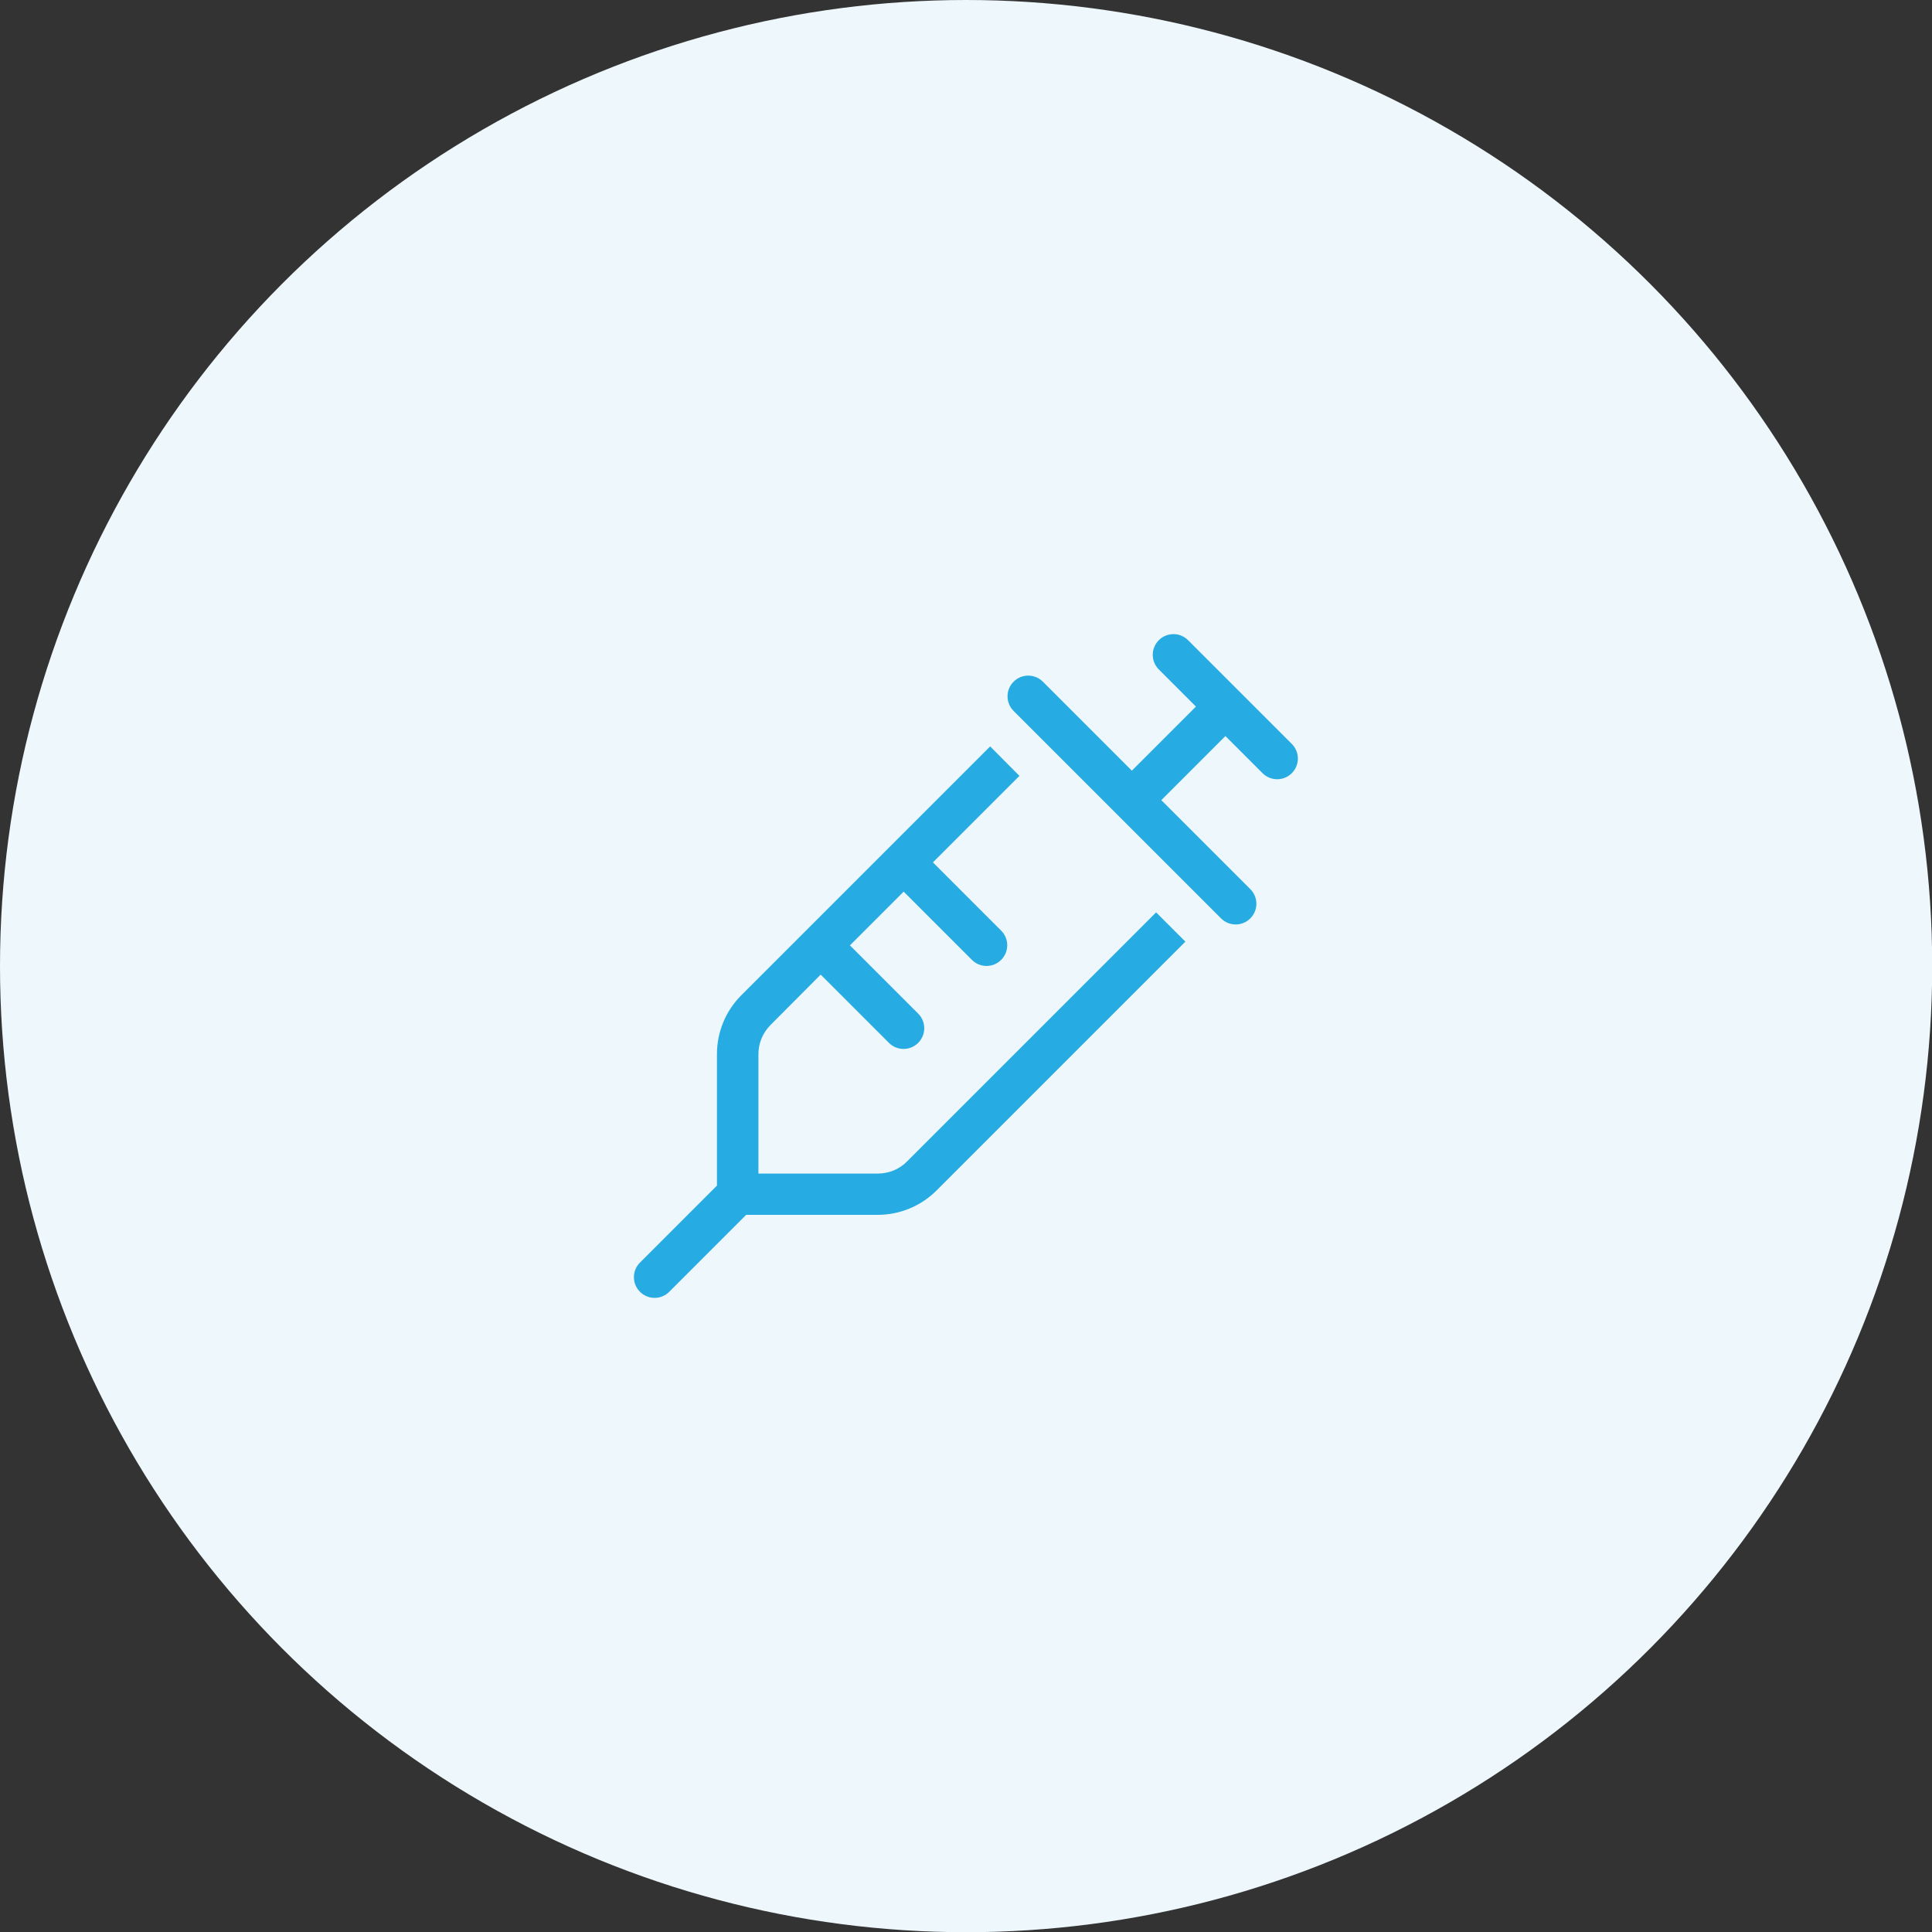
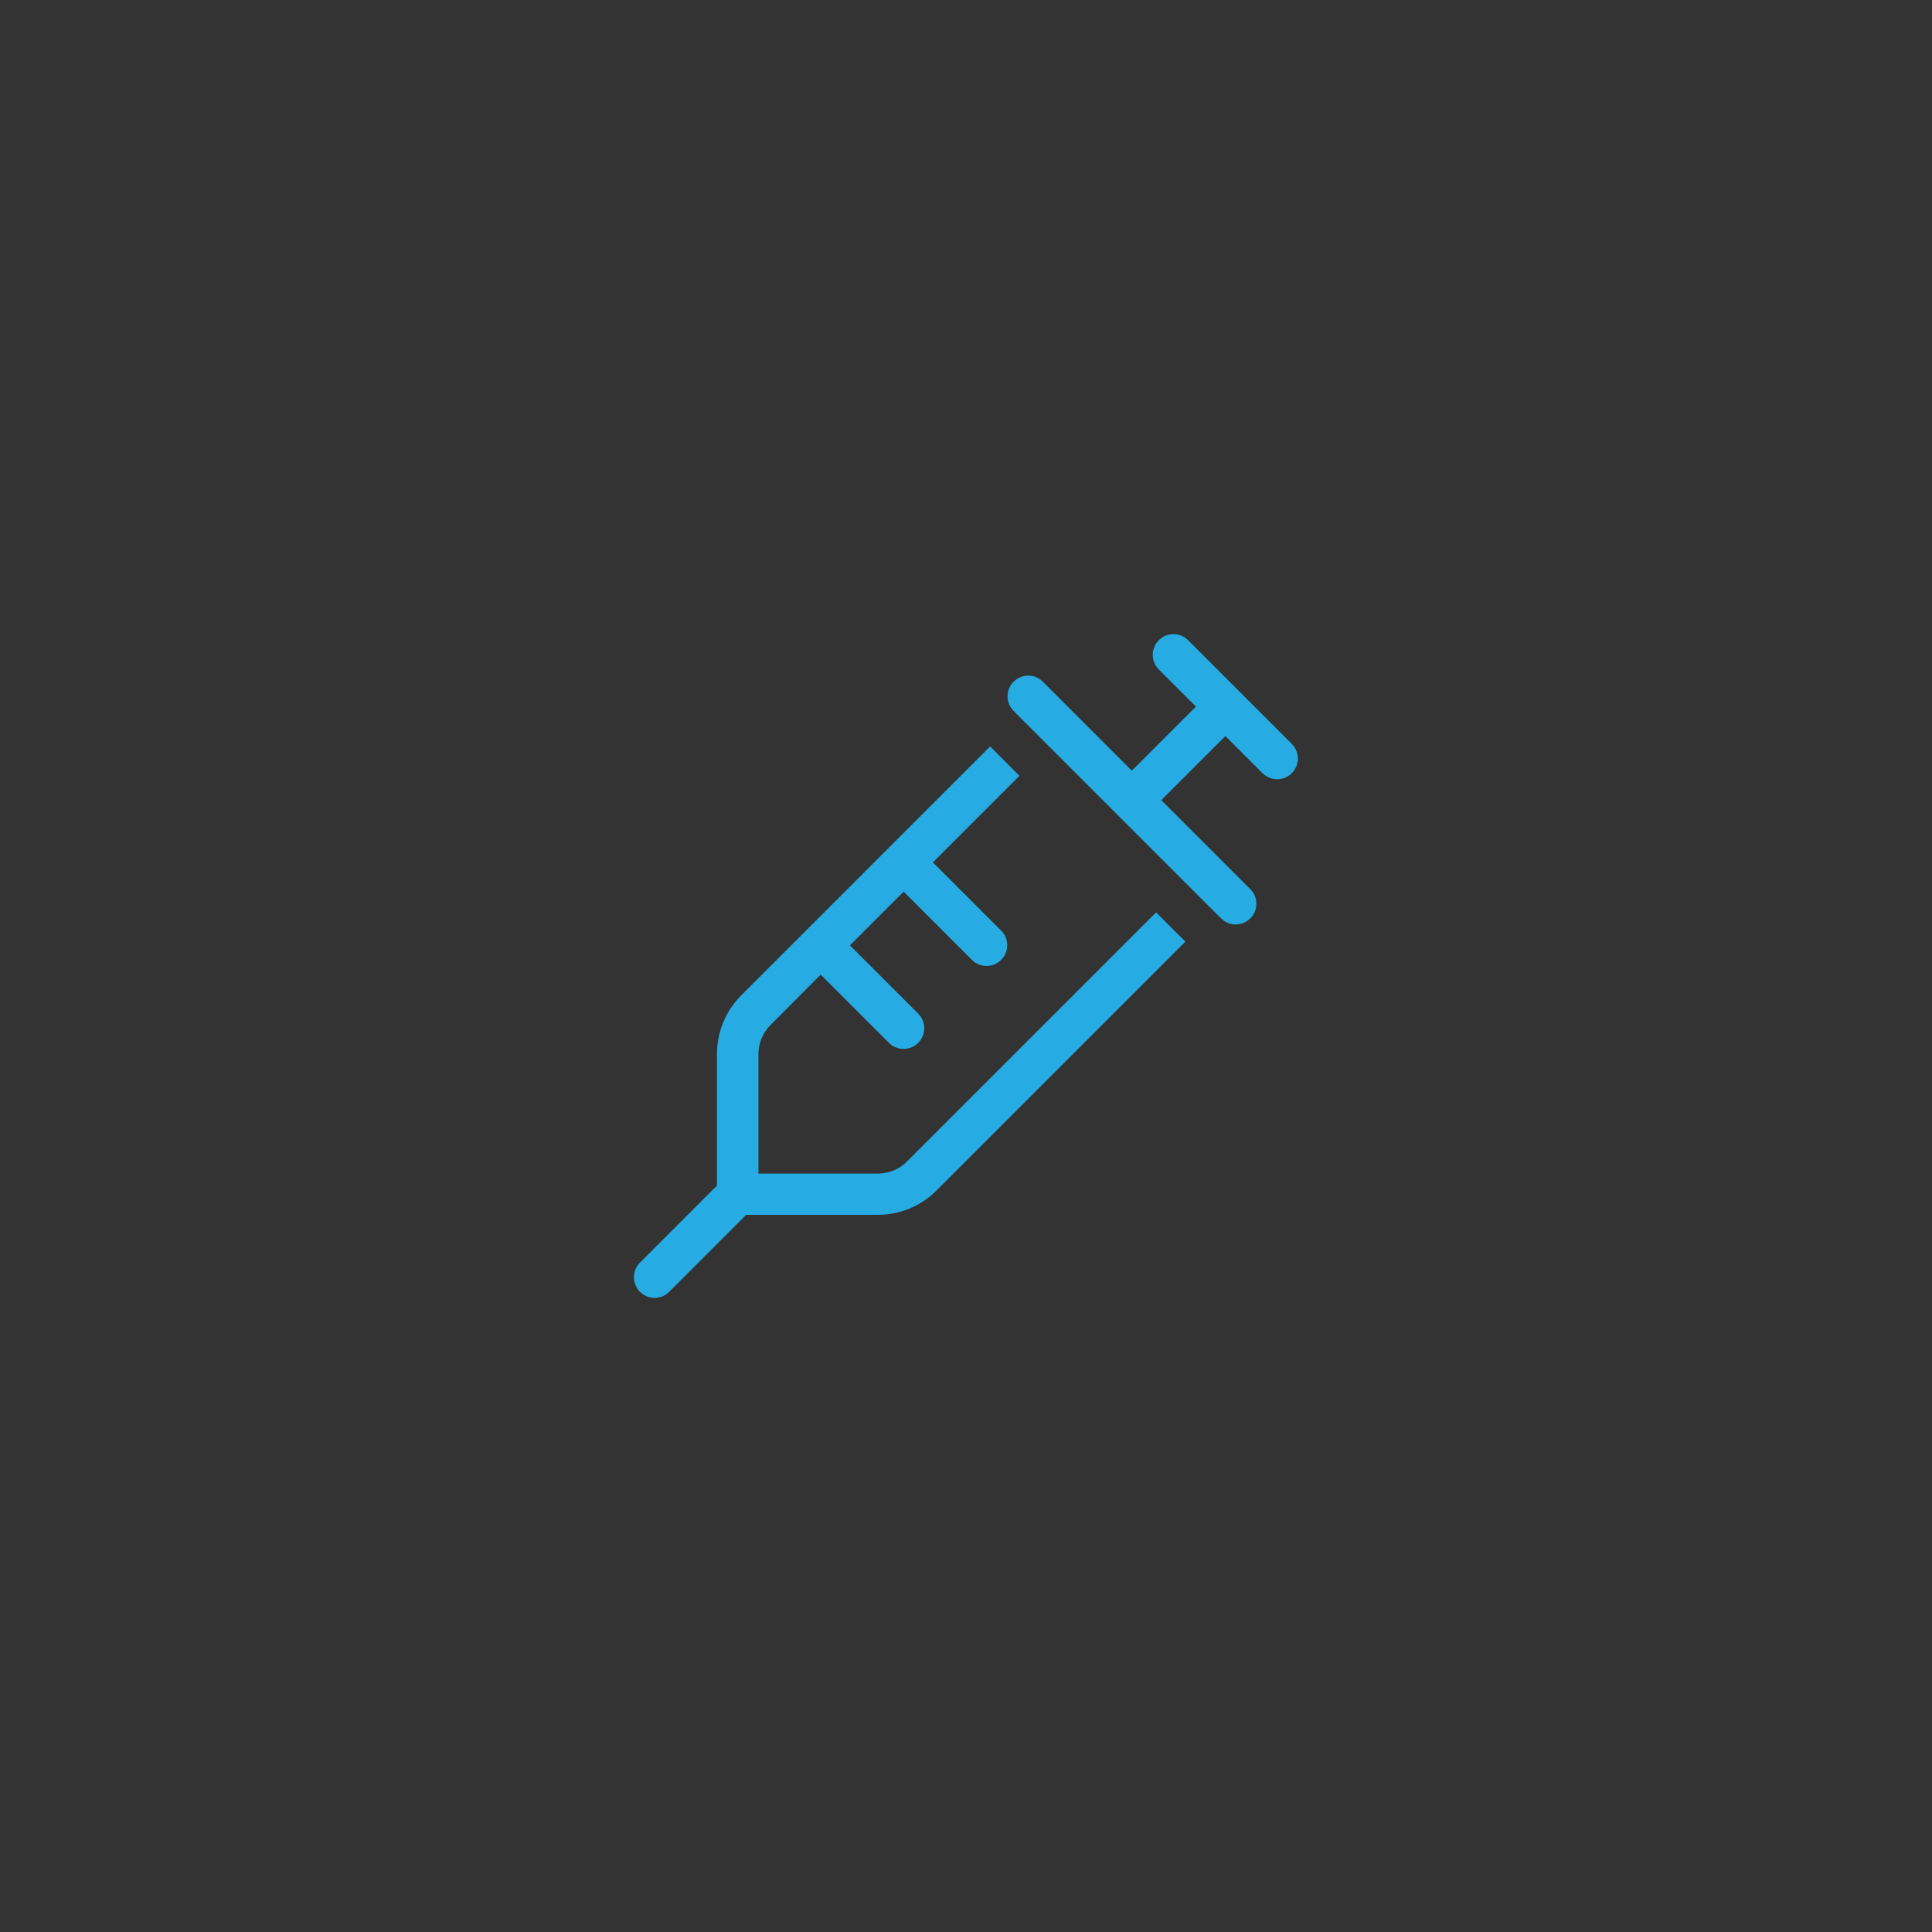
<svg xmlns="http://www.w3.org/2000/svg" id="Layer_2" data-name="Layer 2" viewBox="0 0 93.13 93.13">
  <rect x="0" y="0" width="93.13" height="93.13" fill="#333333" stroke="none" />
  <defs>
    <style>
      .cls-1 {
        fill: #26abe2;
      }

      .cls-1, .cls-2 {
        stroke-width: 0px;
      }

      .cls-2 {
        fill: #eef8fc;
      }
    </style>
  </defs>
  <g id="Layer_1-2" data-name="Layer 1">
    <g>
-       <circle class="cls-2" cx="46.57" cy="46.57" r="46.57" />
-       <path class="cls-1" d="M38.85,44.86l4-4,4.88-4.88,1.41,1.42-4.17,4.17,3.29,3.29c.39.39.39,1.02,0,1.41-.39.39-1.02.39-1.41,0l-3.29-3.29-2.59,2.59,3.29,3.29c.39.39.39,1.02,0,1.41-.39.39-1.02.39-1.41,0l-3.29-3.29-2.41,2.42c-.38.38-.59.88-.59,1.41v5.76h5.76c.53,0,1.04-.21,1.41-.59l12-12,1.41,1.41-12,12c-.75.75-1.77,1.17-2.83,1.17h-6.34l-3.71,3.71c-.39.39-1.02.39-1.41,0-.39-.39-.39-1.02,0-1.41l3.71-3.71v-6.34c0-1.06.42-2.08,1.17-2.83l3.12-3.12h0ZM57.27,30.86l2.5,2.5,2.5,2.5c.39.39.39,1.02,0,1.41-.39.39-1.02.39-1.41,0l-1.79-1.79-3.09,3.09,4.29,4.29c.39.39.39,1.02,0,1.41-.39.39-1.02.39-1.41,0l-5-5-5-5c-.39-.39-.39-1.02,0-1.41.39-.39,1.02-.39,1.41,0l4.29,4.29,3.09-3.09-1.79-1.79c-.39-.39-.39-1.02,0-1.41.39-.39,1.02-.39,1.41,0Z" />
+       <path class="cls-1" d="M38.85,44.86l4-4,4.88-4.88,1.41,1.42-4.17,4.17,3.29,3.29c.39.39.39,1.02,0,1.41-.39.39-1.02.39-1.41,0l-3.29-3.29-2.59,2.59,3.29,3.29c.39.39.39,1.02,0,1.41-.39.39-1.02.39-1.41,0l-3.29-3.29-2.41,2.42c-.38.38-.59.88-.59,1.41v5.76h5.76c.53,0,1.04-.21,1.41-.59l12-12,1.41,1.41-12,12c-.75.75-1.77,1.17-2.83,1.17h-6.34l-3.71,3.71c-.39.39-1.02.39-1.41,0-.39-.39-.39-1.02,0-1.41l3.71-3.71v-6.34c0-1.06.42-2.08,1.17-2.83l3.12-3.12ZM57.27,30.86l2.5,2.5,2.5,2.5c.39.39.39,1.02,0,1.41-.39.39-1.02.39-1.41,0l-1.79-1.79-3.09,3.09,4.29,4.29c.39.39.39,1.02,0,1.41-.39.39-1.02.39-1.41,0l-5-5-5-5c-.39-.39-.39-1.02,0-1.41.39-.39,1.02-.39,1.41,0l4.29,4.29,3.09-3.09-1.79-1.79c-.39-.39-.39-1.02,0-1.41.39-.39,1.02-.39,1.41,0Z" />
    </g>
  </g>
</svg>